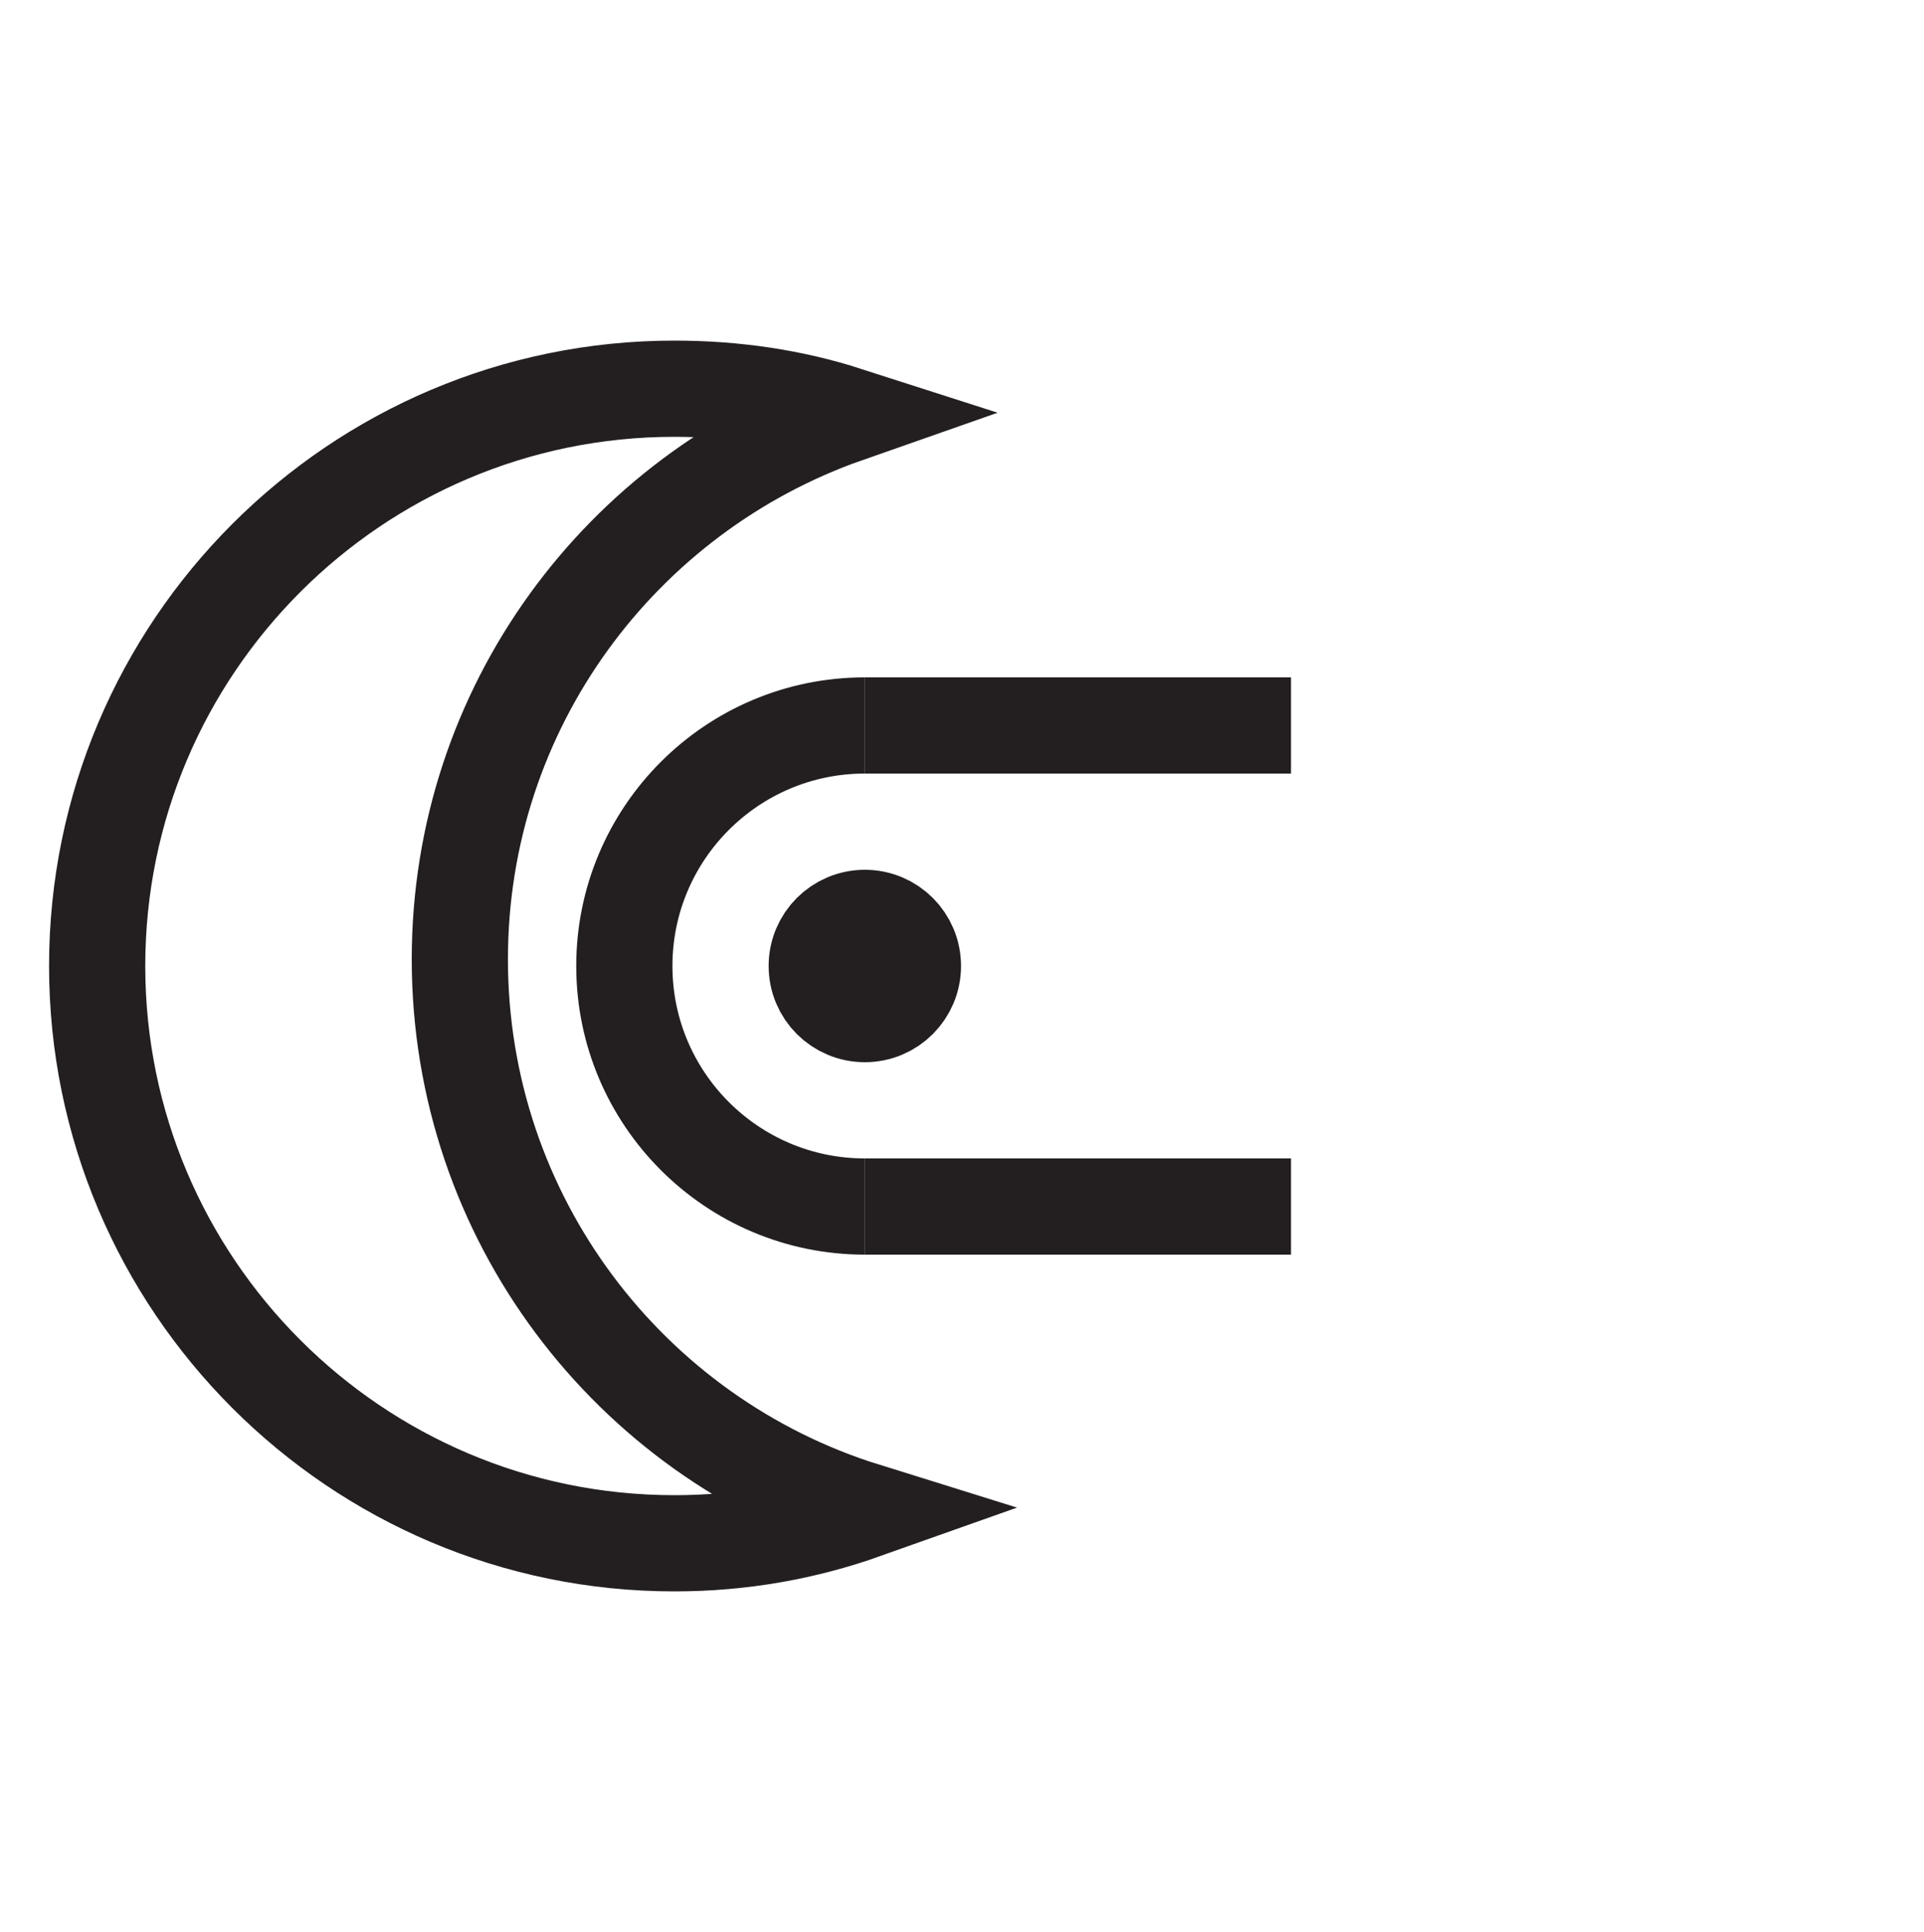
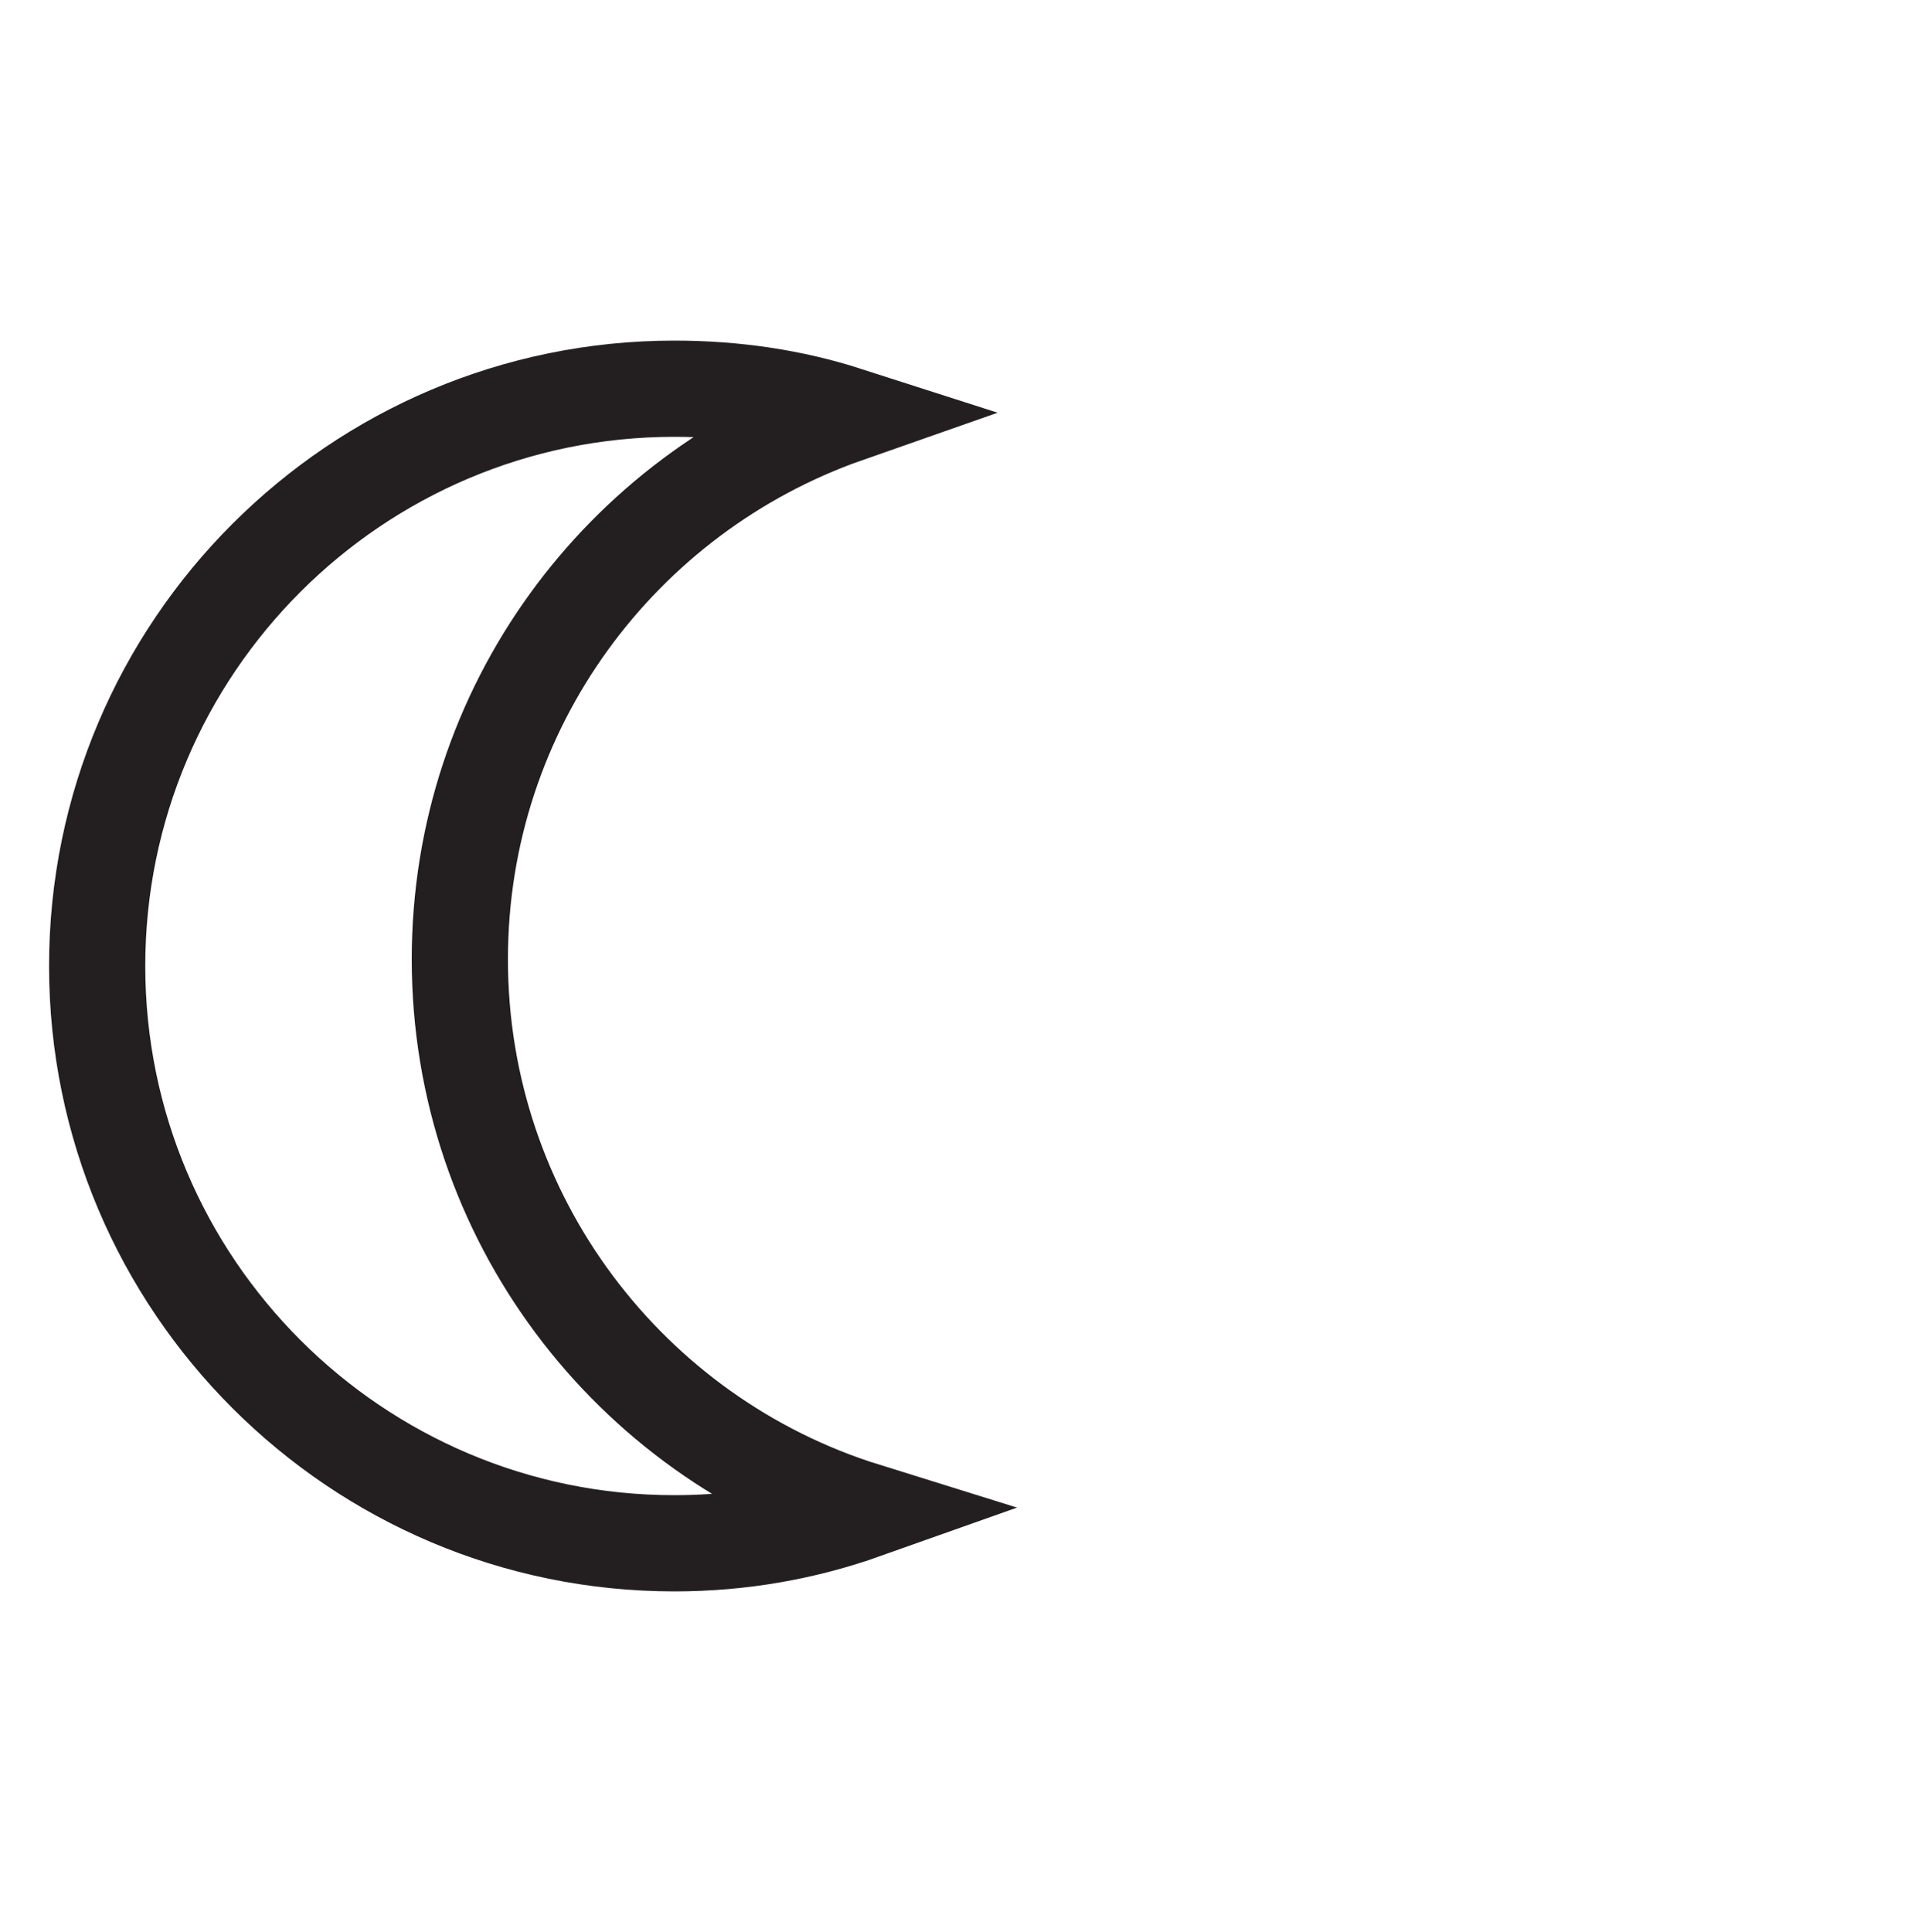
<svg xmlns="http://www.w3.org/2000/svg" id="Layer_1" viewBox="0 0 20 20.08">
  <defs>
    <style>.cls-1{fill:none;stroke:#231f20;stroke-miterlimit:10;}</style>
  </defs>
  <path class="cls-1" d="m4.78,9.97c0-2.62,1.68-4.84,4.02-5.66-.56-.18-1.16-.27-1.79-.27-3.31,0-6,2.69-6,6s2.69,6,6,6c.7,0,1.36-.12,1.98-.34-2.44-.76-4.21-3.04-4.21-5.73Z" />
  <g>
-     <path class="cls-1" d="m8.99,12.54c-1.38,0-2.5-1.12-2.5-2.5s1.12-2.5,2.5-2.5" />
-     <line class="cls-1" x1="8.99" y1="7.54" x2="13.42" y2="7.54" />
-     <line class="cls-1" x1="8.99" y1="12.54" x2="13.42" y2="12.54" />
-   </g>
-   <circle class="cls-1" cx="8.99" cy="10.04" r=".5" />
+     </g>
</svg>